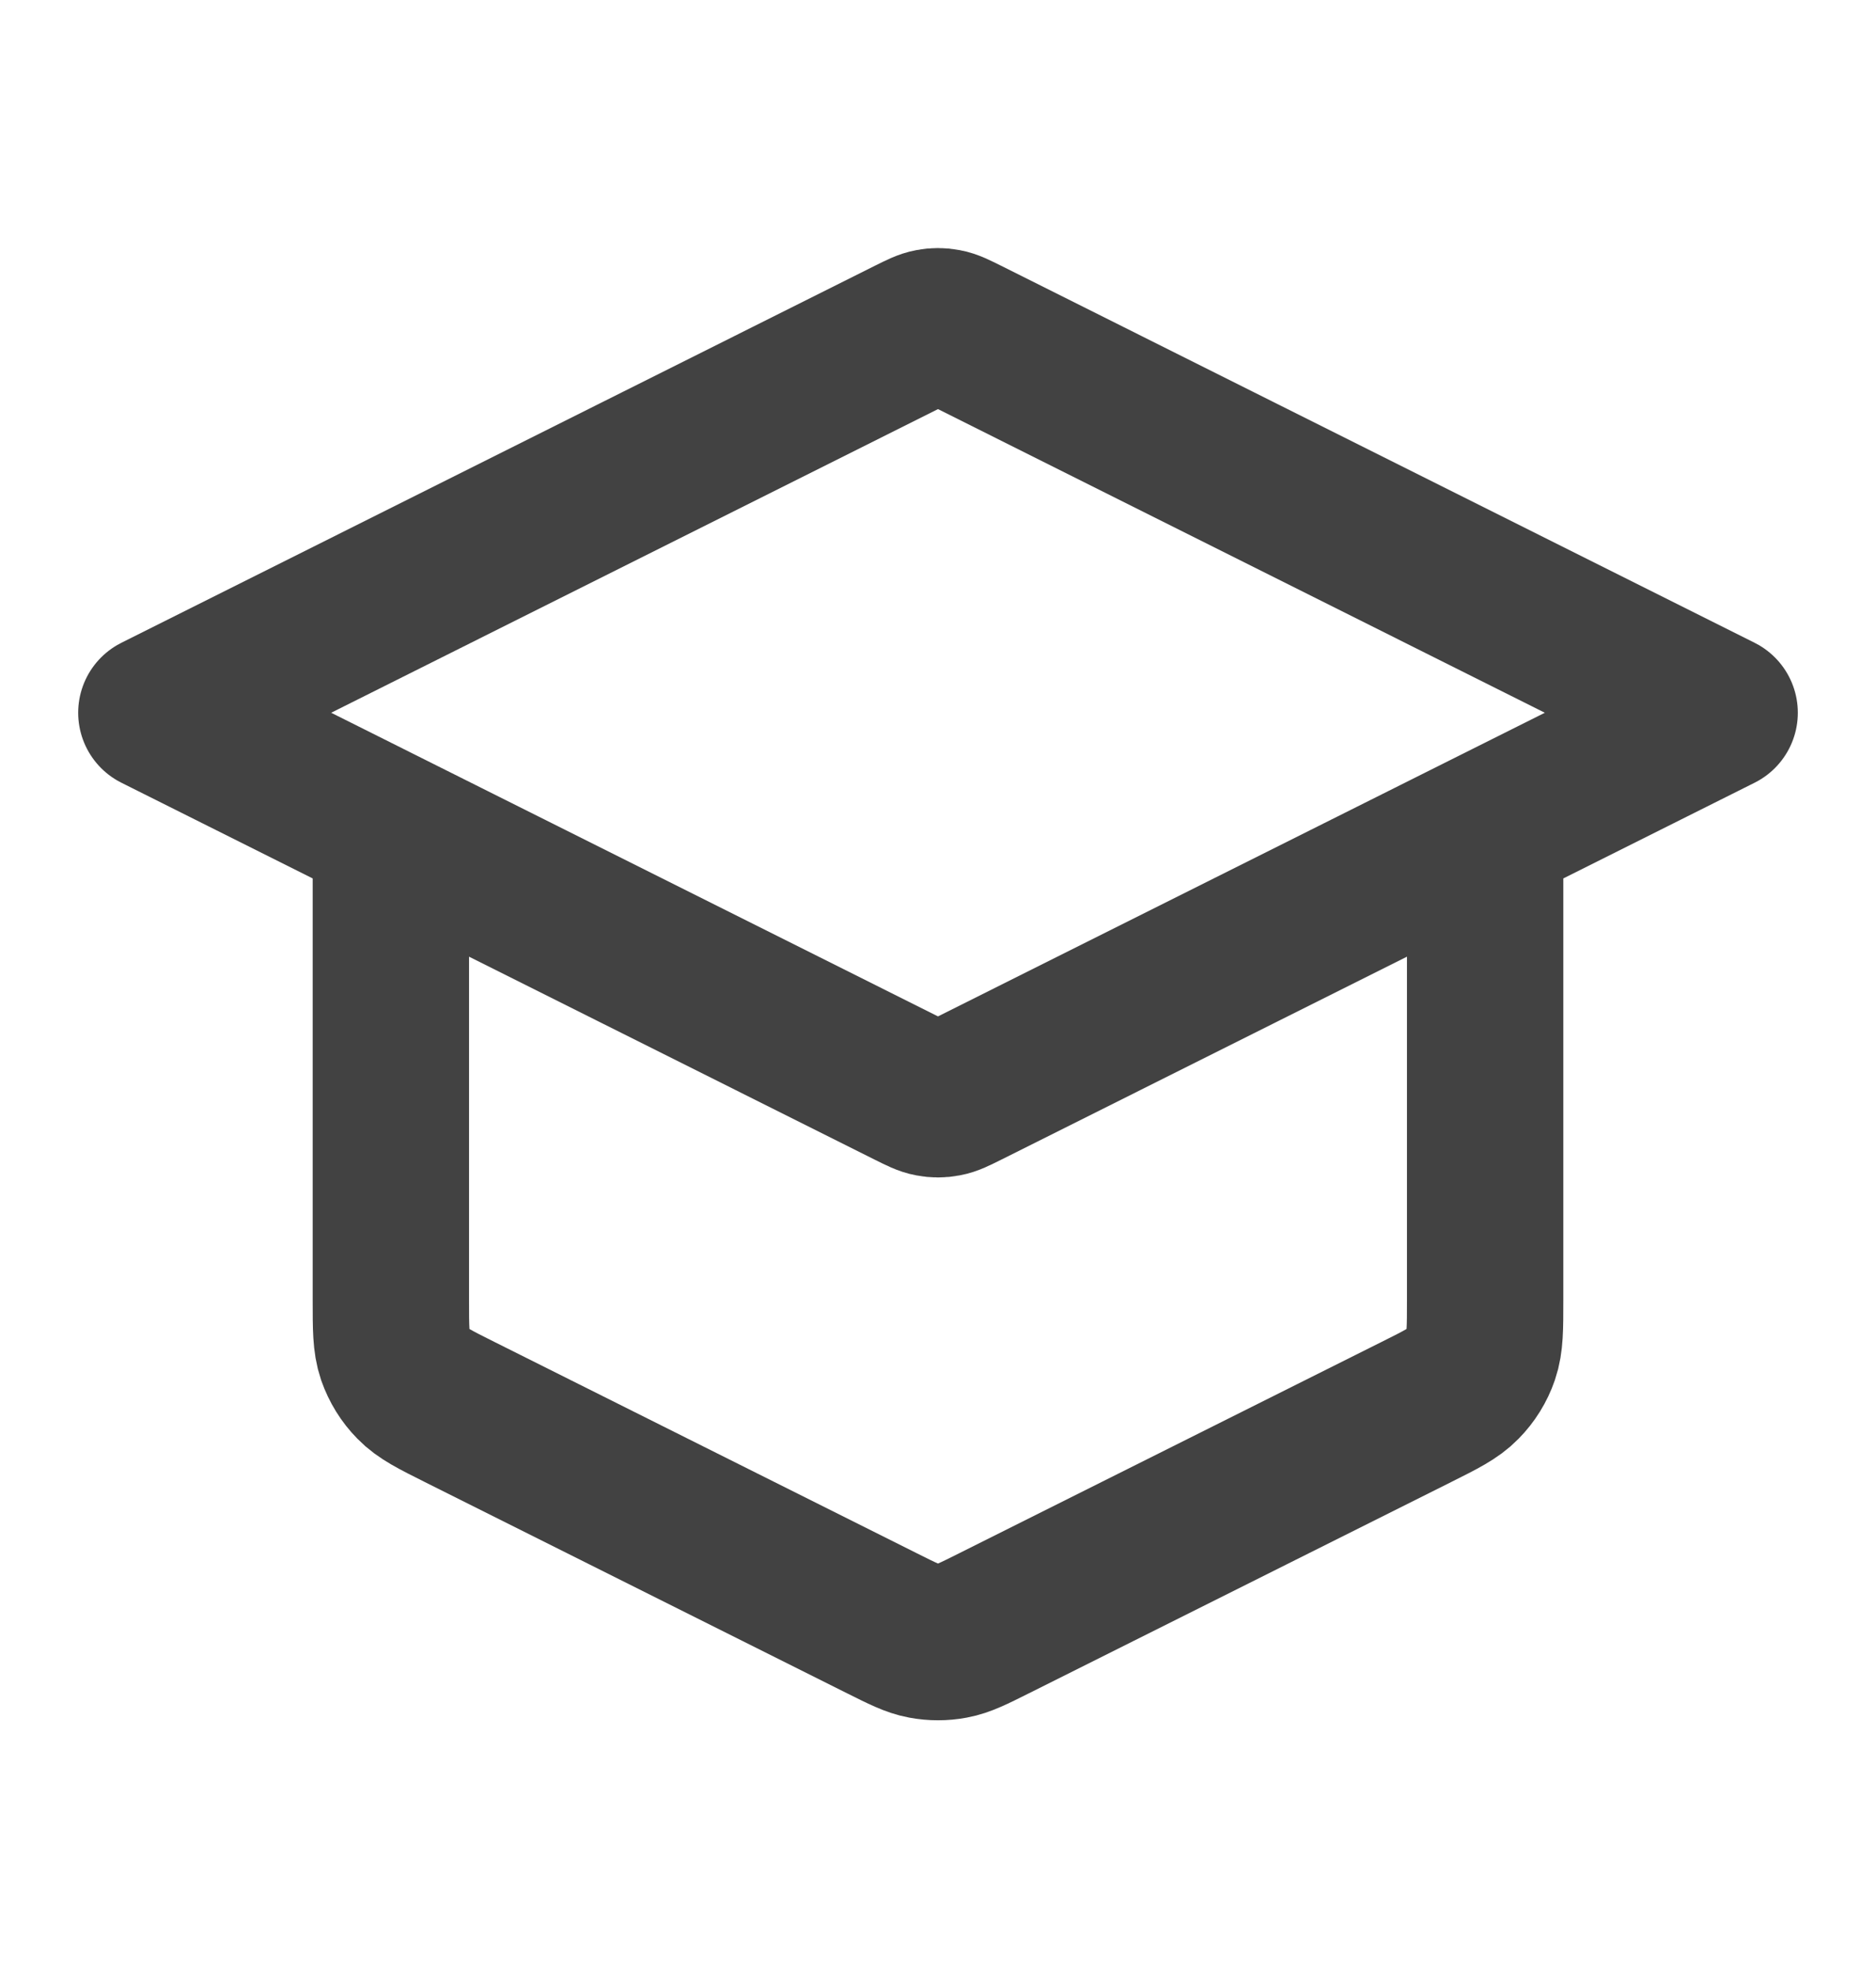
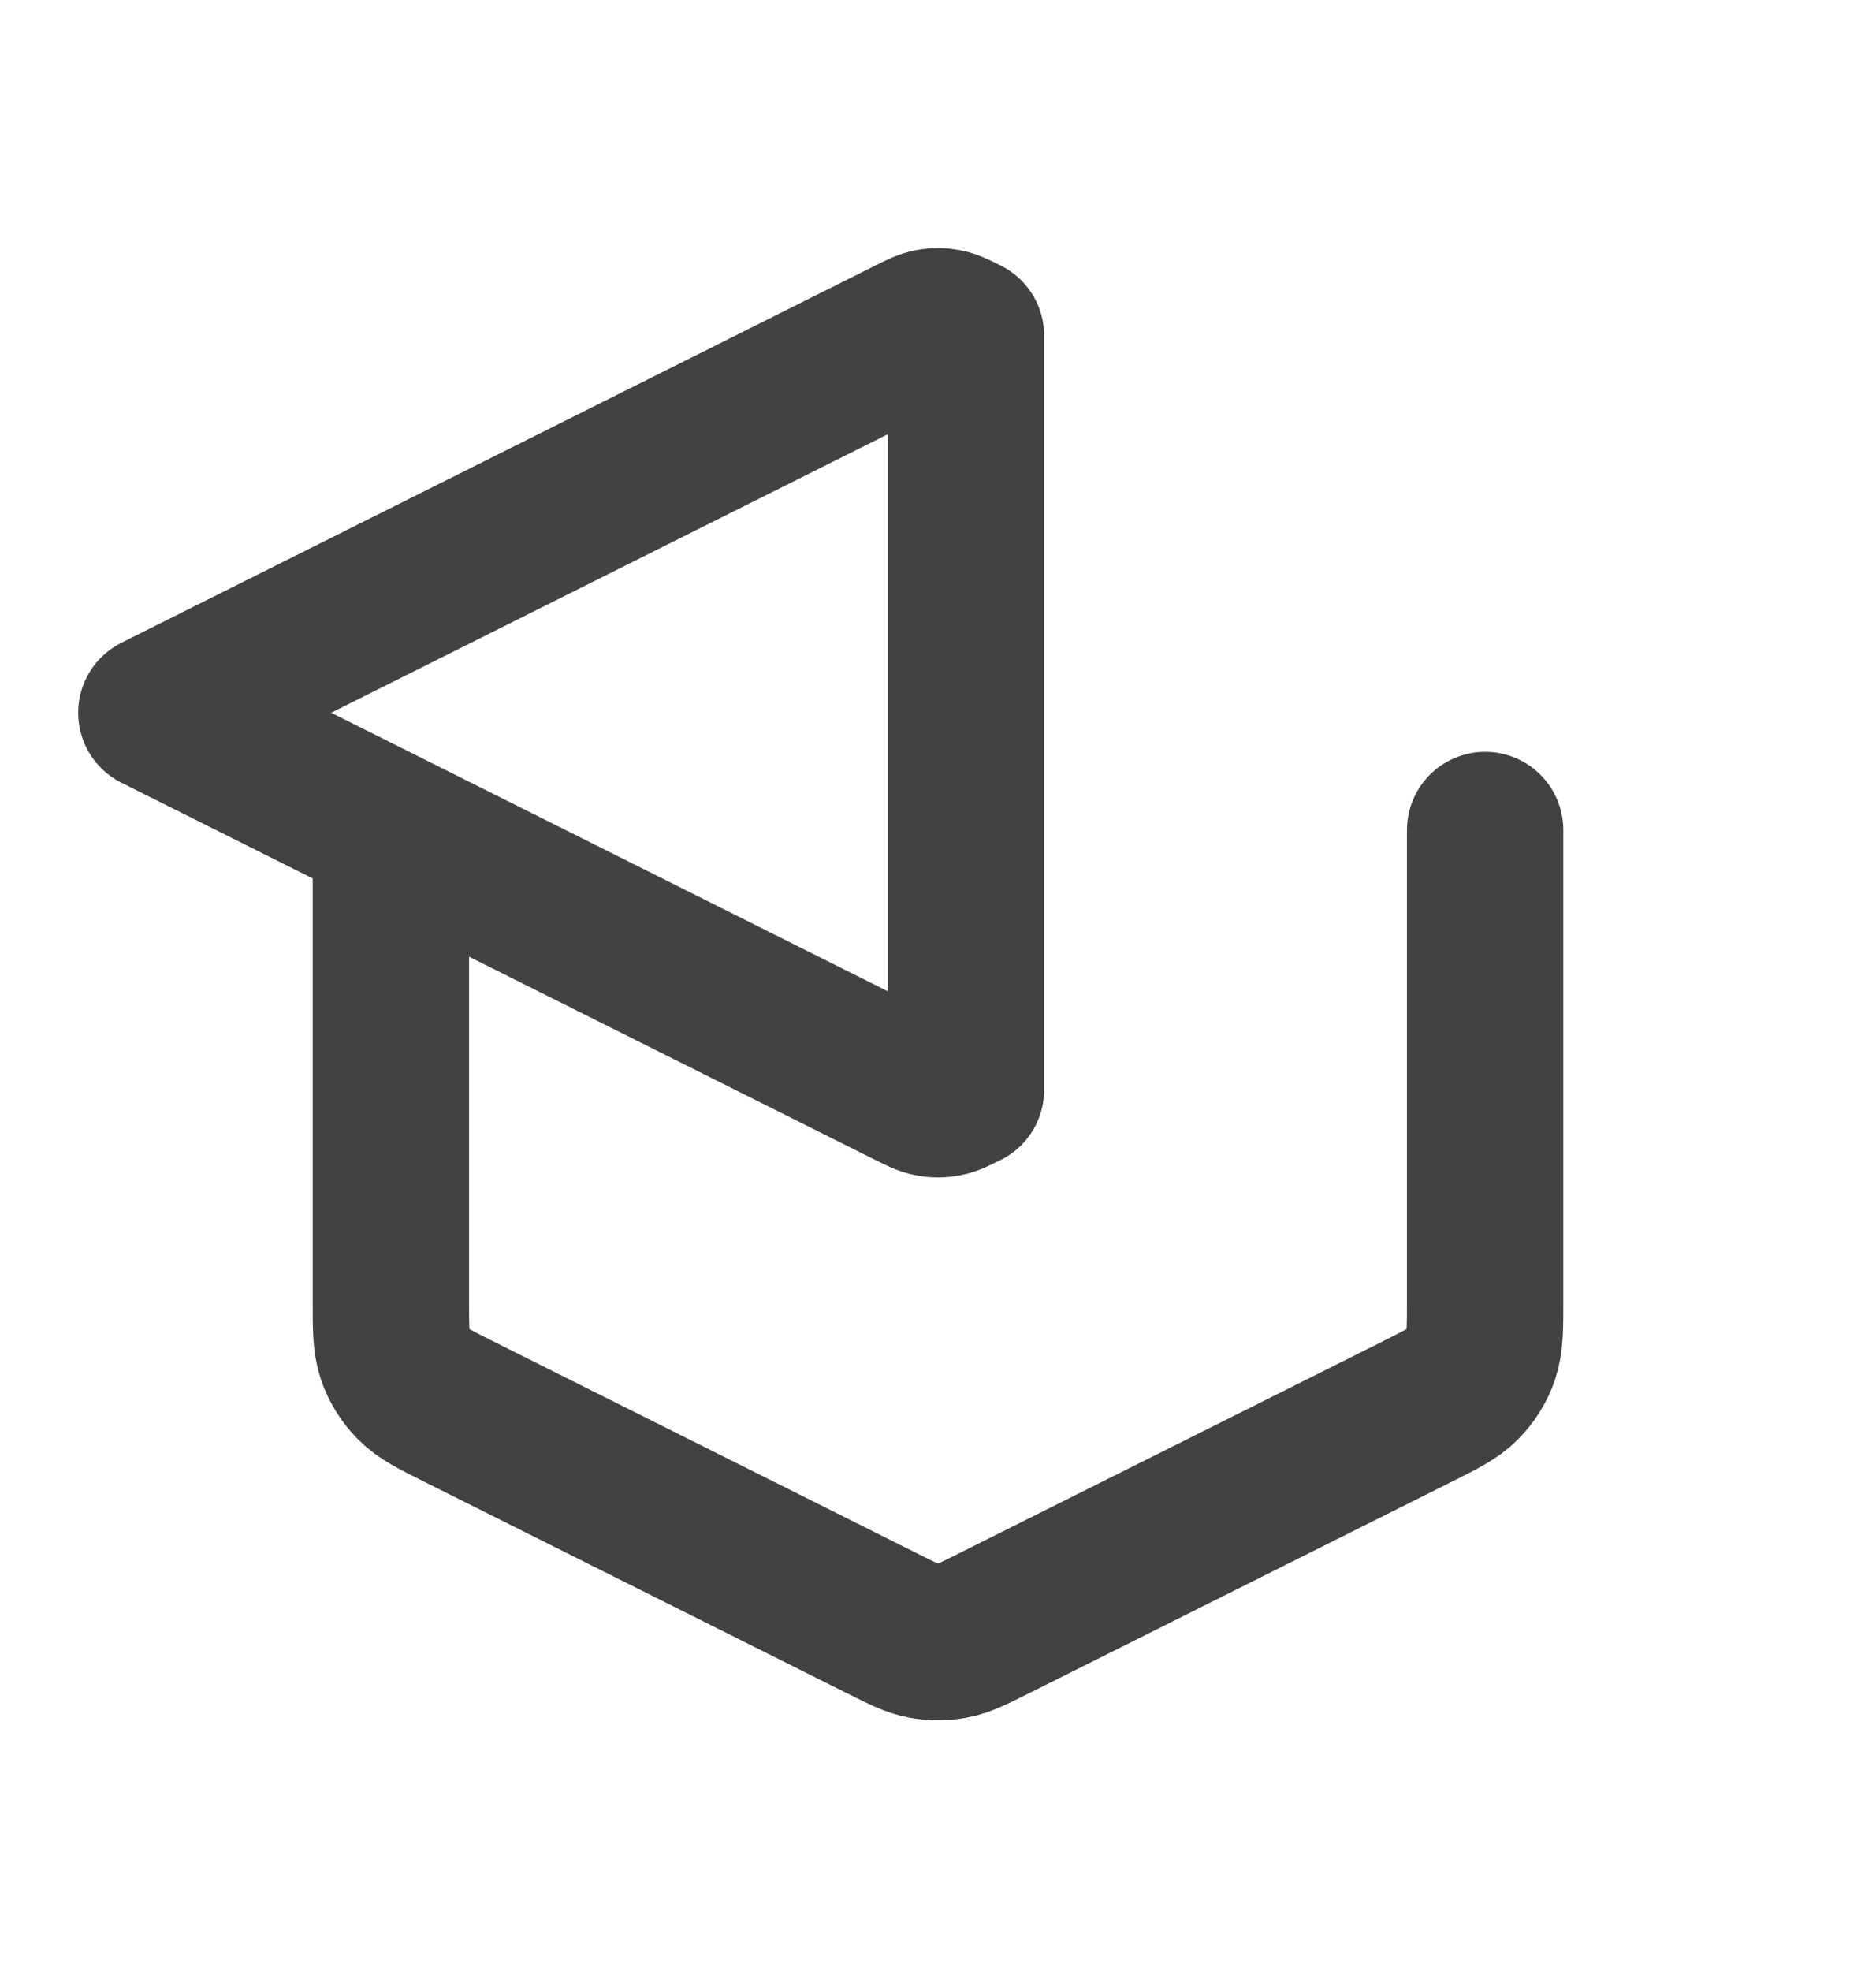
<svg xmlns="http://www.w3.org/2000/svg" width="20" height="21" viewBox="0 0 20 21" fill="none">
-   <path d="M4.167 8.844V13.853C4.167 14.152 4.167 14.302 4.212 14.434C4.253 14.551 4.318 14.657 4.405 14.745C4.502 14.845 4.636 14.912 4.904 15.046L9.404 17.296C9.622 17.405 9.732 17.46 9.846 17.481C9.948 17.5 10.052 17.5 10.154 17.481C10.268 17.46 10.378 17.405 10.596 17.296L15.096 15.046C15.364 14.912 15.498 14.845 15.595 14.745C15.682 14.657 15.748 14.551 15.788 14.434C15.833 14.302 15.833 14.152 15.833 13.853V8.844M1.667 7.594L9.702 3.576C9.811 3.522 9.866 3.494 9.923 3.484C9.974 3.474 10.026 3.474 10.077 3.484C10.134 3.494 10.189 3.522 10.298 3.576L18.333 7.594L10.298 11.612C10.189 11.666 10.134 11.694 10.077 11.704C10.026 11.714 9.974 11.714 9.923 11.704C9.866 11.694 9.811 11.666 9.702 11.612L1.667 7.594Z" stroke="#424242" stroke-width="1.667" stroke-linecap="round" stroke-linejoin="round" />
+   <path d="M4.167 8.844V13.853C4.167 14.152 4.167 14.302 4.212 14.434C4.253 14.551 4.318 14.657 4.405 14.745C4.502 14.845 4.636 14.912 4.904 15.046L9.404 17.296C9.622 17.405 9.732 17.46 9.846 17.481C9.948 17.5 10.052 17.5 10.154 17.481C10.268 17.46 10.378 17.405 10.596 17.296L15.096 15.046C15.364 14.912 15.498 14.845 15.595 14.745C15.682 14.657 15.748 14.551 15.788 14.434C15.833 14.302 15.833 14.152 15.833 13.853V8.844M1.667 7.594L9.702 3.576C9.811 3.522 9.866 3.494 9.923 3.484C9.974 3.474 10.026 3.474 10.077 3.484C10.134 3.494 10.189 3.522 10.298 3.576L10.298 11.612C10.189 11.666 10.134 11.694 10.077 11.704C10.026 11.714 9.974 11.714 9.923 11.704C9.866 11.694 9.811 11.666 9.702 11.612L1.667 7.594Z" stroke="#424242" stroke-width="1.667" stroke-linecap="round" stroke-linejoin="round" />
</svg>